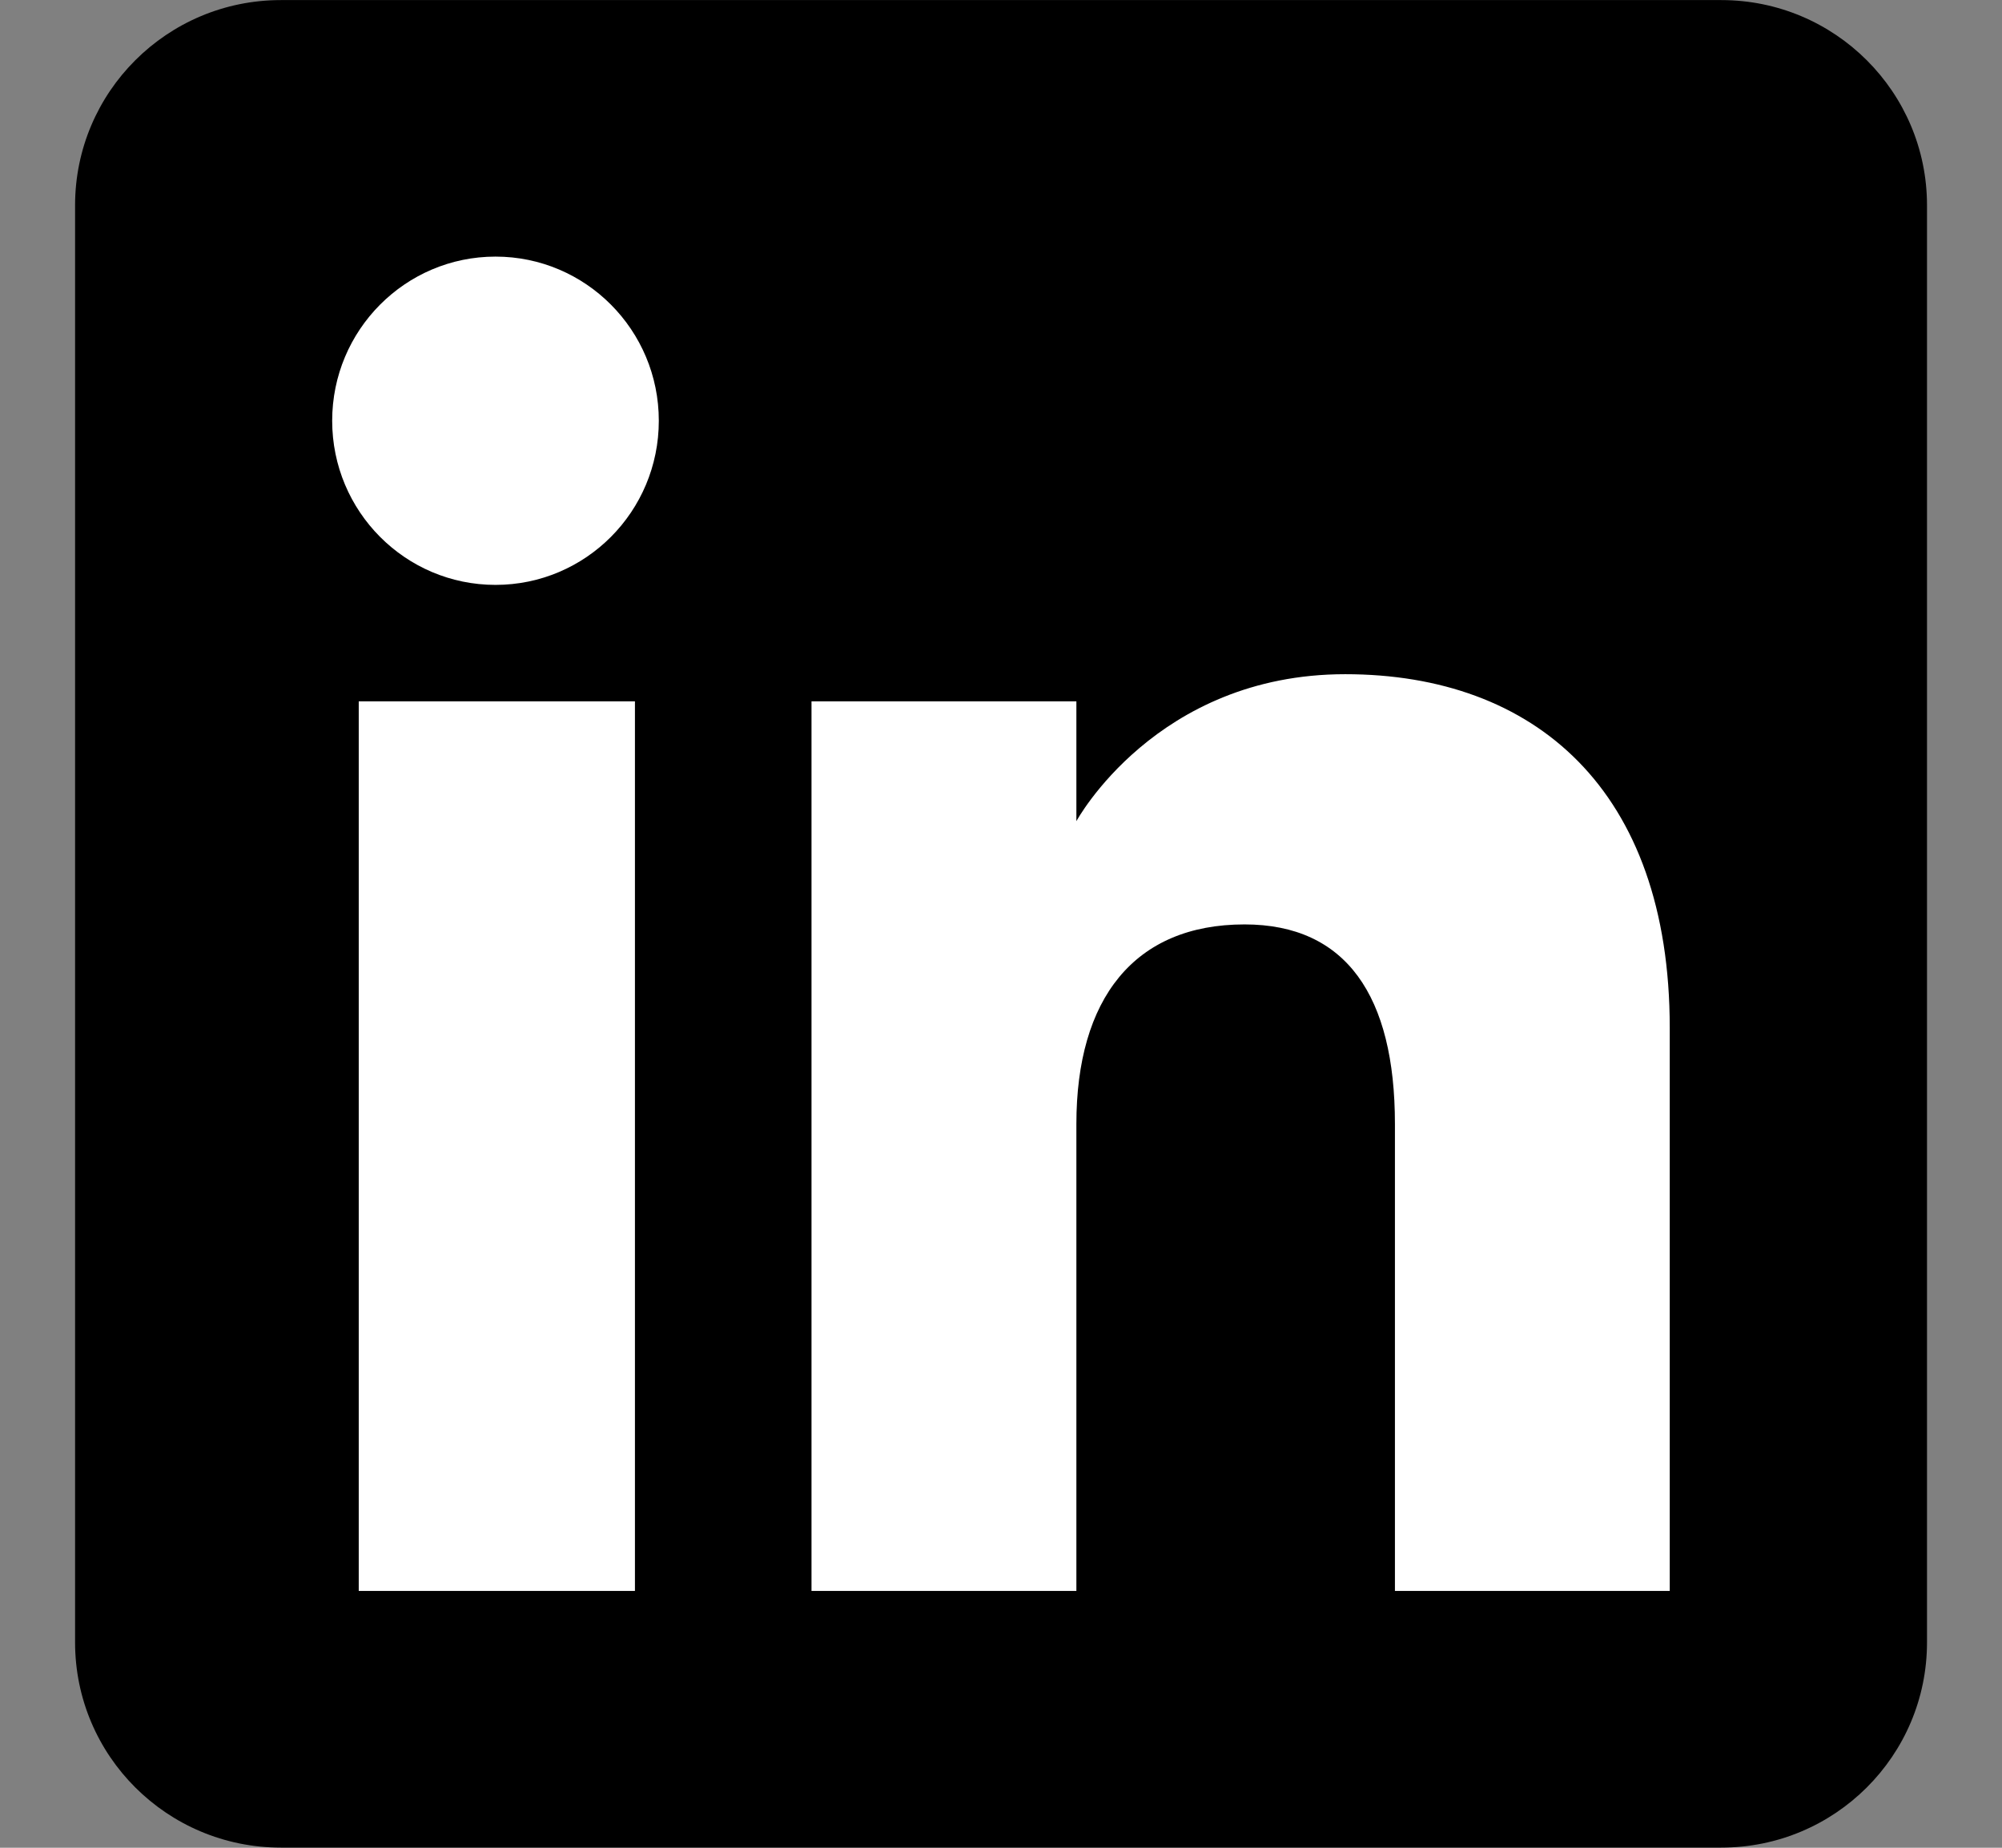
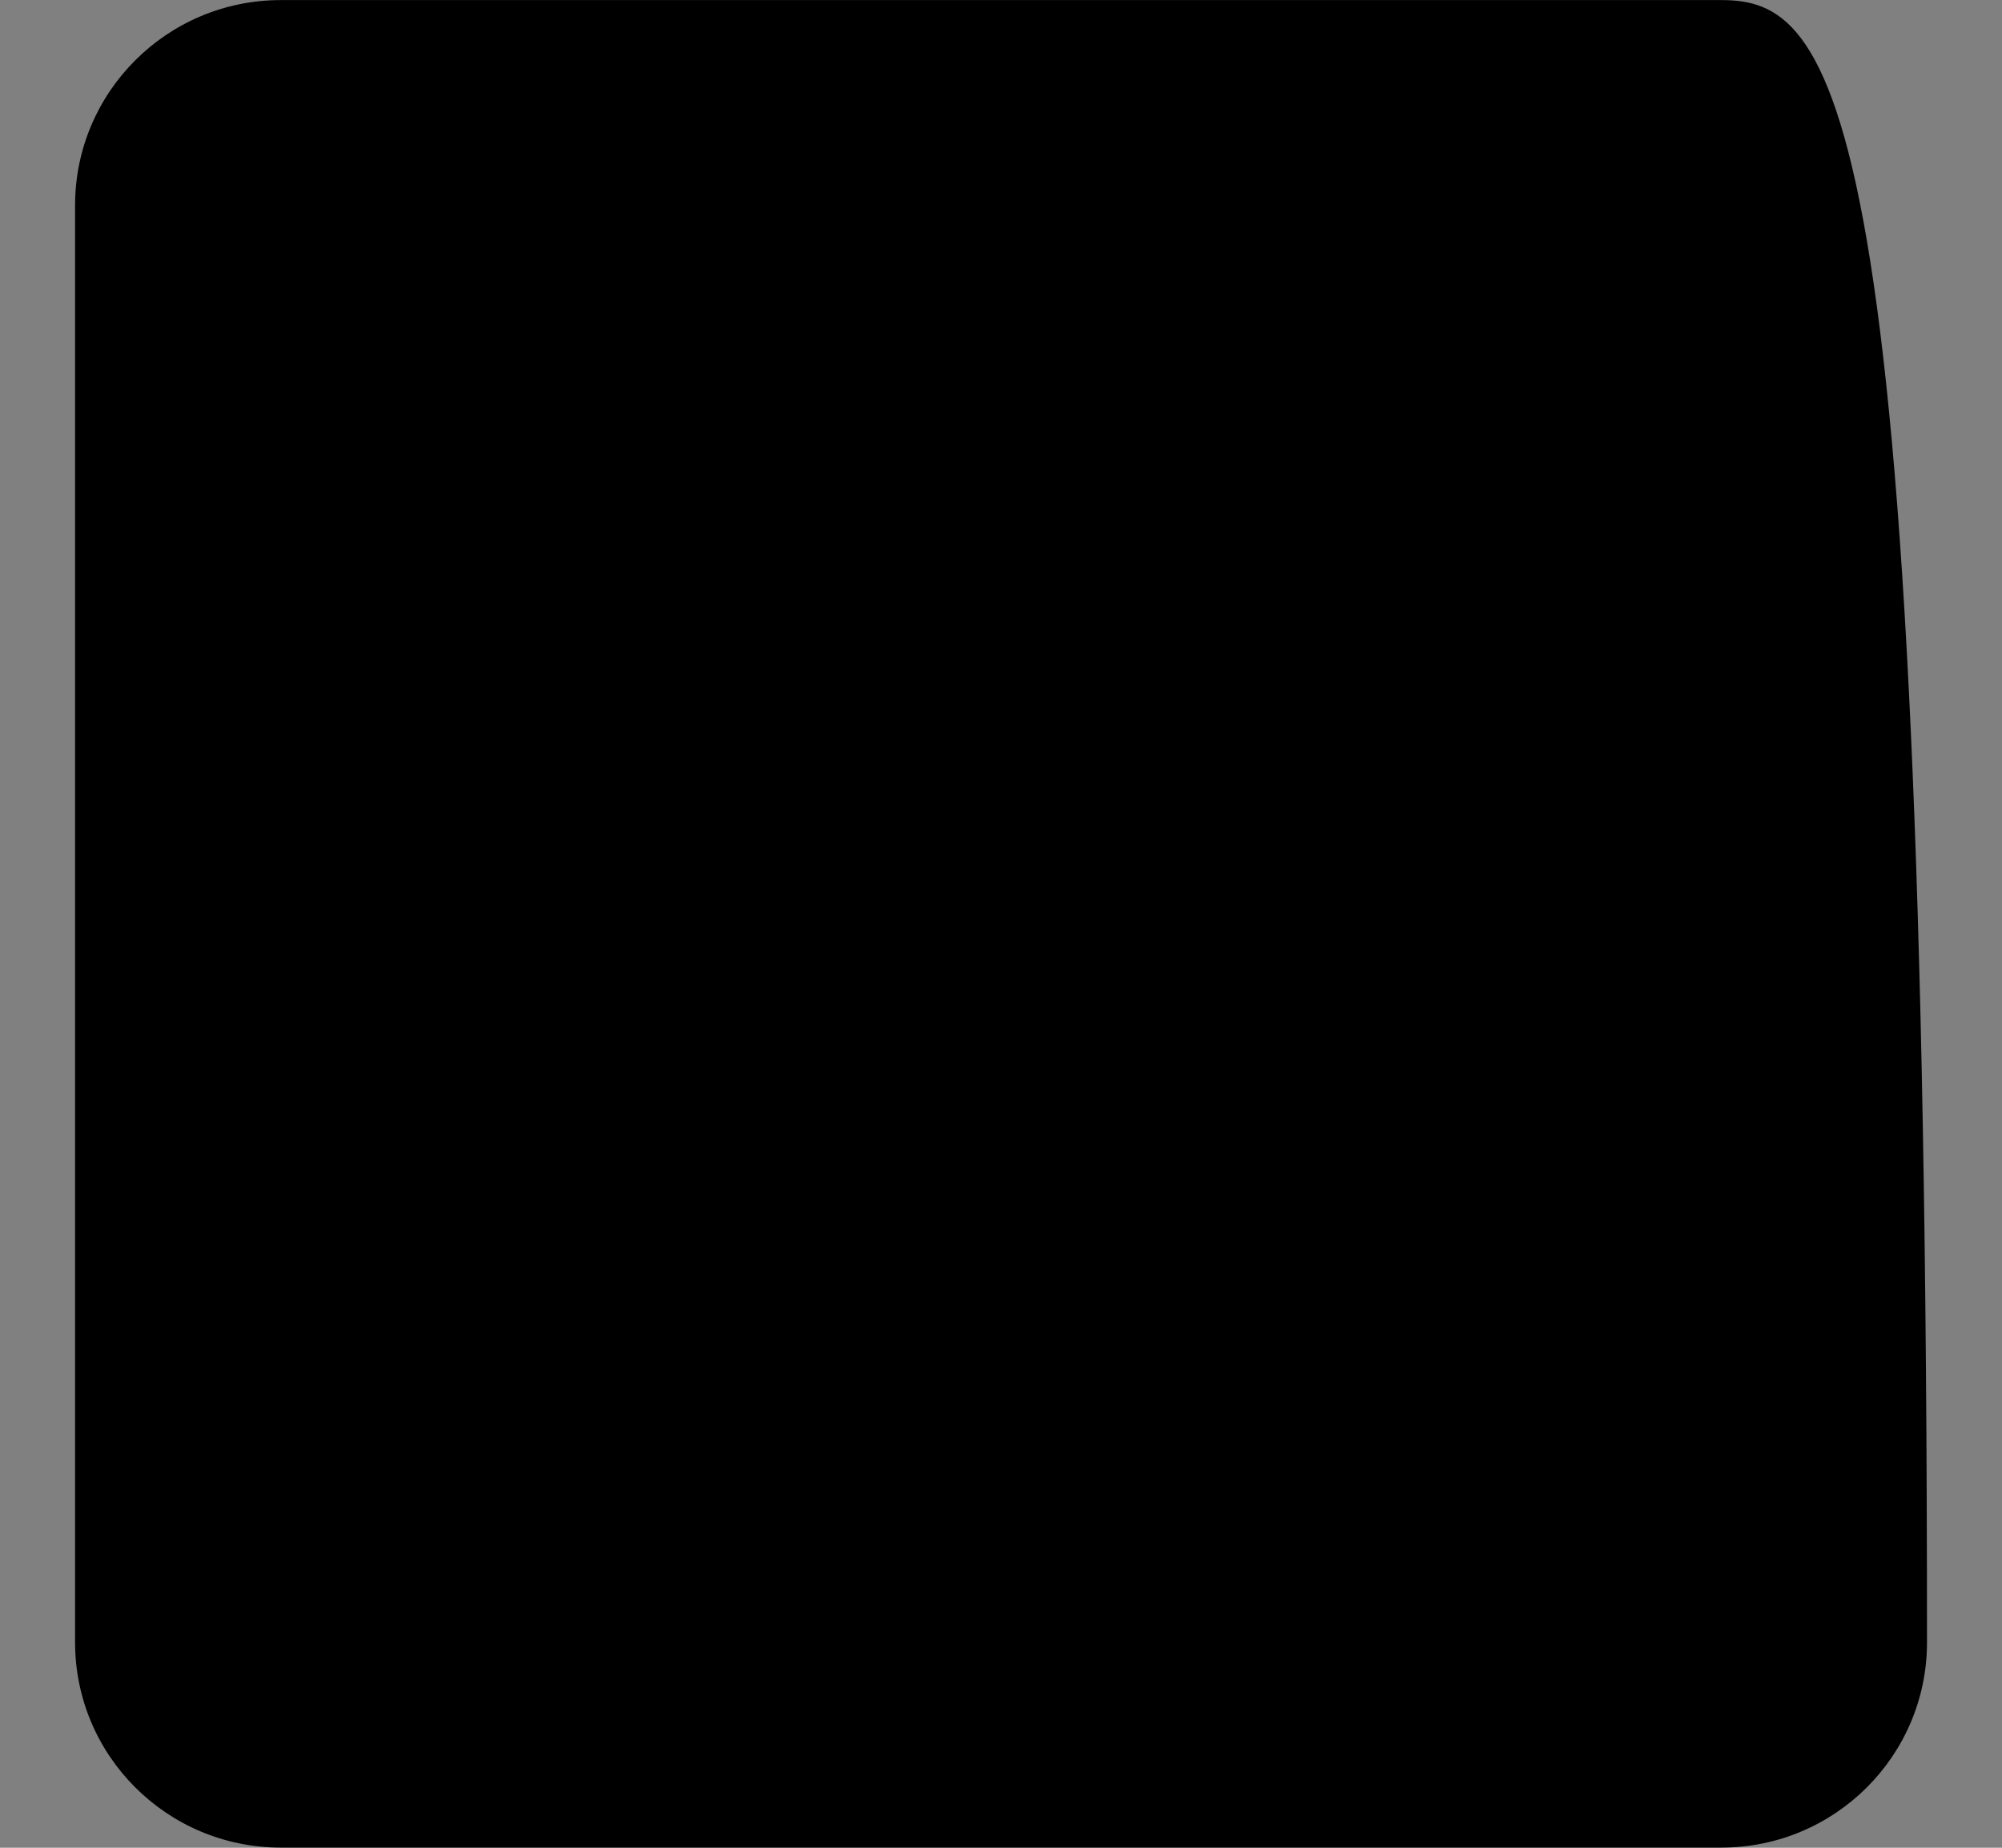
<svg xmlns="http://www.w3.org/2000/svg" width="26" height="24" viewBox="0 0 26 24" fill="none">
  <rect x="0" y="0" width="26" height="24" fill="#808080" stroke="none" />
  <g id="Group 427318590">
    <g id="Page-1">
      <g id="Social-Icons---Rounded-Black">
        <g id="Linkedin">
-           <path id="Rounded" fill-rule="evenodd" clip-rule="evenodd" d="M3.647 23.998H22.354C23.83 23.998 25.026 22.805 25.026 21.332V2.667C25.026 1.195 23.83 0.001 22.354 0.001H3.647C2.171 0.001 0.975 1.195 0.975 2.667V21.332C0.975 22.805 2.171 23.998 3.647 23.998Z" fill="black" />
-           <path id="Vector" fill-rule="evenodd" clip-rule="evenodd" d="M21.685 20.664H18.116V14.599C18.116 12.936 17.483 12.007 16.163 12.007C14.728 12.007 13.979 12.974 13.979 14.599V20.664H10.539V9.11H13.979V10.666C13.979 10.666 15.013 8.757 17.47 8.757C19.927 8.757 21.685 10.254 21.685 13.349V20.664ZM6.435 7.597C5.264 7.597 4.314 6.643 4.314 5.465C4.314 4.288 5.264 3.333 6.435 3.333C7.607 3.333 8.556 4.288 8.556 5.465C8.556 6.643 7.607 7.597 6.435 7.597ZM4.659 20.664H8.246V9.11H4.659V20.664Z" fill="white" />
+           <path id="Rounded" fill-rule="evenodd" clip-rule="evenodd" d="M3.647 23.998H22.354C23.83 23.998 25.026 22.805 25.026 21.332C25.026 1.195 23.83 0.001 22.354 0.001H3.647C2.171 0.001 0.975 1.195 0.975 2.667V21.332C0.975 22.805 2.171 23.998 3.647 23.998Z" fill="black" />
        </g>
      </g>
    </g>
  </g>
</svg>